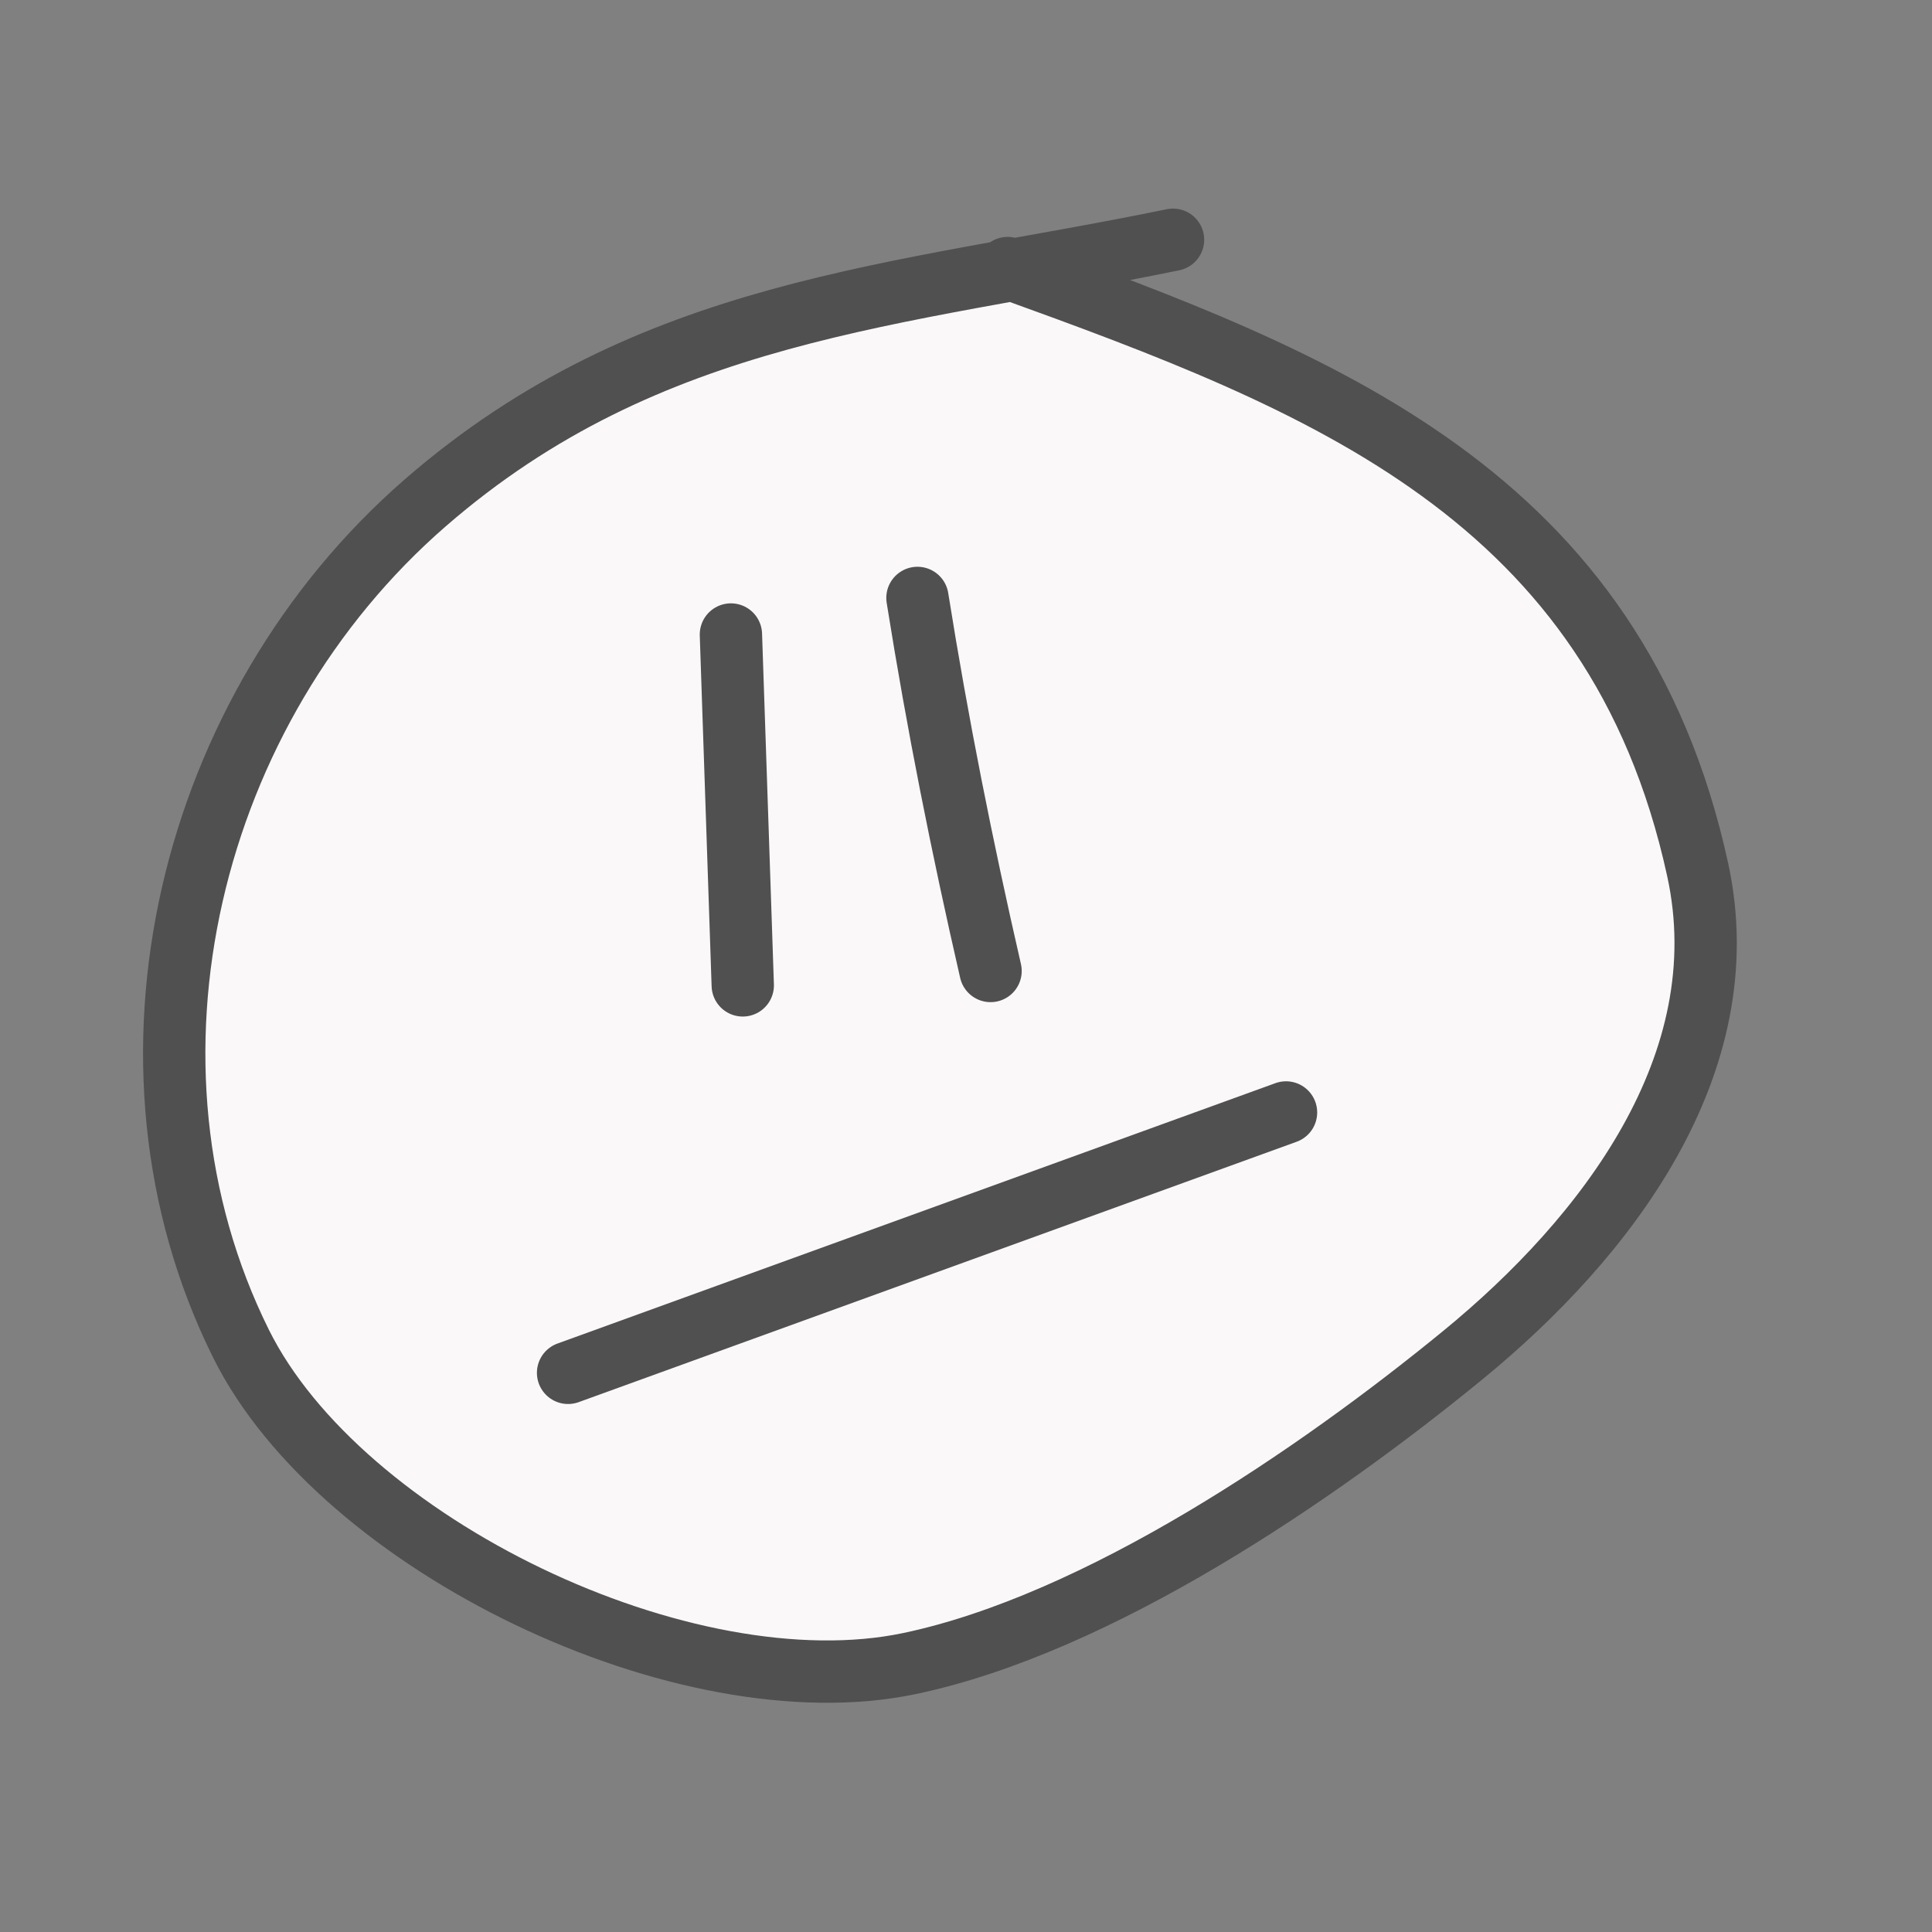
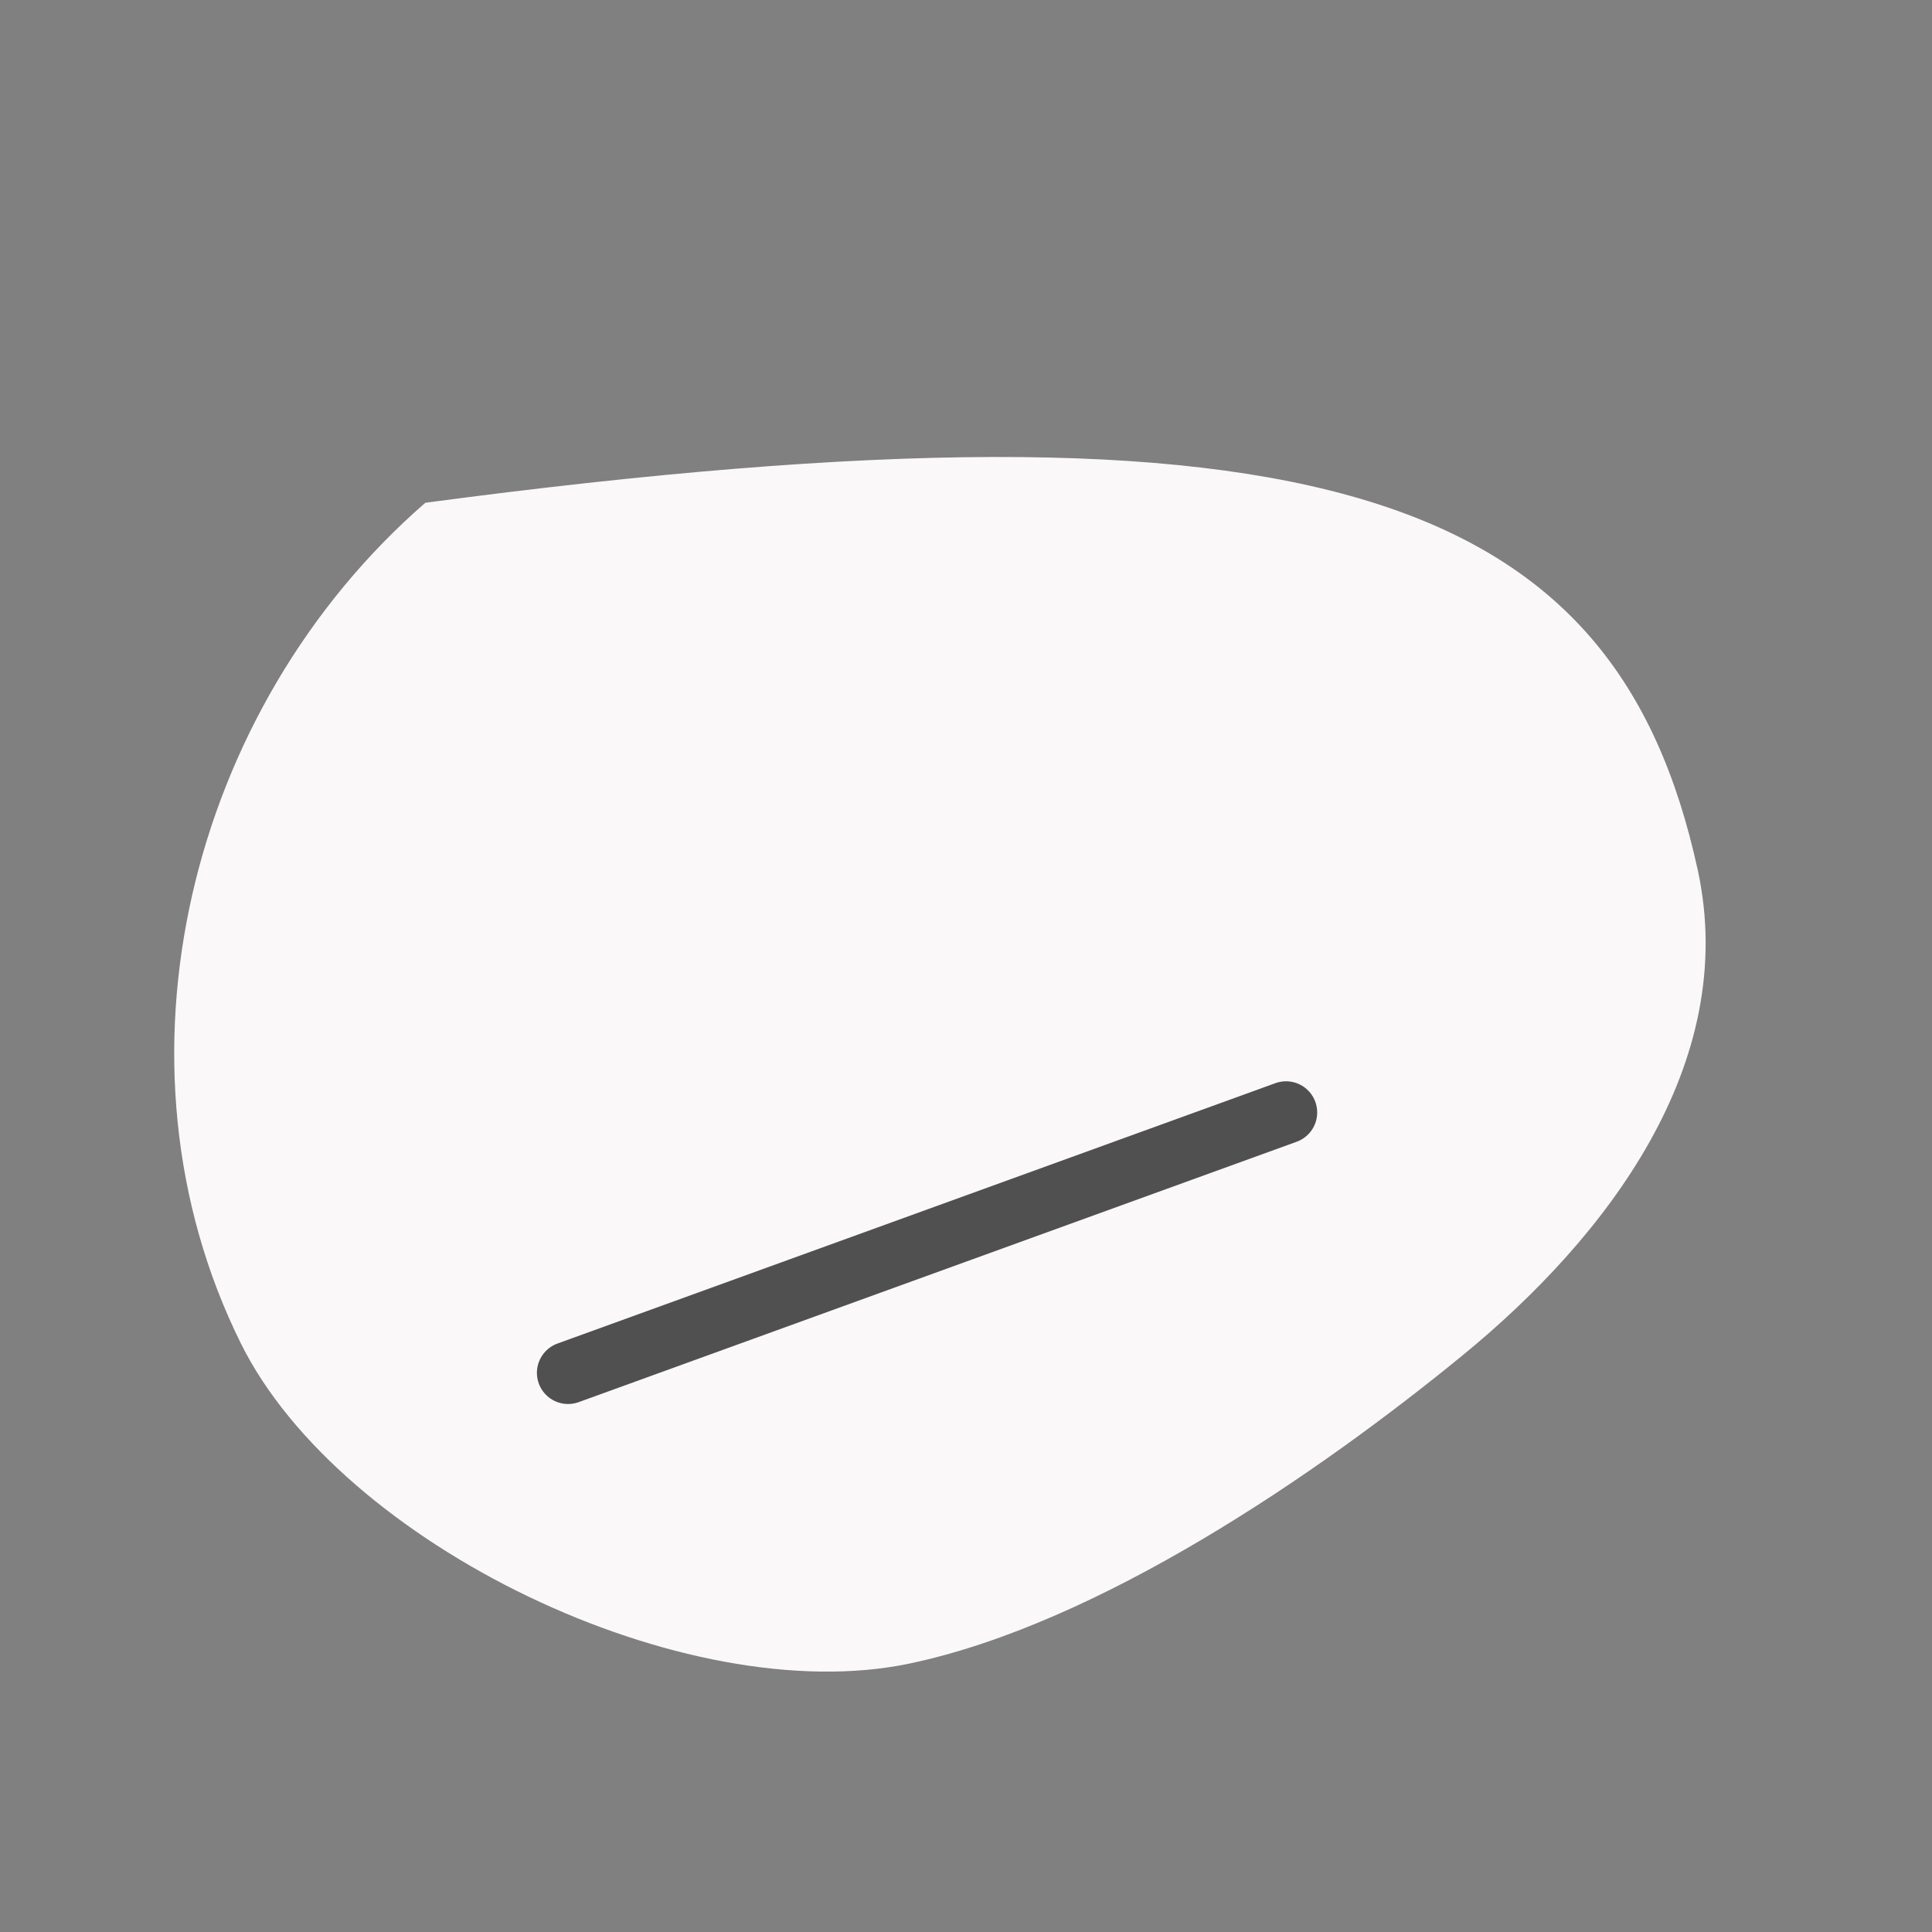
<svg xmlns="http://www.w3.org/2000/svg" width="31" height="31" viewBox="0 0 31 31" fill="none">
  <rect x="0" y="0" width="31" height="31" fill="#808080" stroke="none" />
-   <path d="M6.825 8.067C9.718 5.554 12.836 4.945 16.249 4.33C21.264 6.144 25.933 7.96 27.24 13.954C27.922 17.077 25.763 19.867 23.478 21.739C21.121 23.67 17.624 26.055 14.596 26.692C10.993 27.45 5.466 24.783 3.866 21.558C1.628 17.048 3.034 11.361 6.825 8.067Z" fill="#FBF8FA" />
-   <path d="M18.822 3.847C14.383 4.76 10.43 4.936 6.825 8.067C3.034 11.361 1.628 17.048 3.866 21.558C5.466 24.783 10.993 27.45 14.596 26.692C17.624 26.055 21.121 23.67 23.478 21.739C25.763 19.867 27.922 17.077 27.24 13.954C25.926 7.928 21.214 6.124 16.168 4.301" stroke="#505050" stroke-linecap="round" />
-   <path d="M11.728 10.181L11.918 15.811" stroke="#505050" stroke-linecap="round" />
-   <path d="M14.721 9.594C15.043 11.616 15.436 13.586 15.894 15.58" stroke="#505050" stroke-linecap="round" />
+   <path d="M6.825 8.067C21.264 6.144 25.933 7.96 27.24 13.954C27.922 17.077 25.763 19.867 23.478 21.739C21.121 23.67 17.624 26.055 14.596 26.692C10.993 27.45 5.466 24.783 3.866 21.558C1.628 17.048 3.034 11.361 6.825 8.067Z" fill="#FBF8FA" />
  <path d="M9.115 22.028L20.635 17.85" stroke="#505050" stroke-linecap="round" />
</svg>